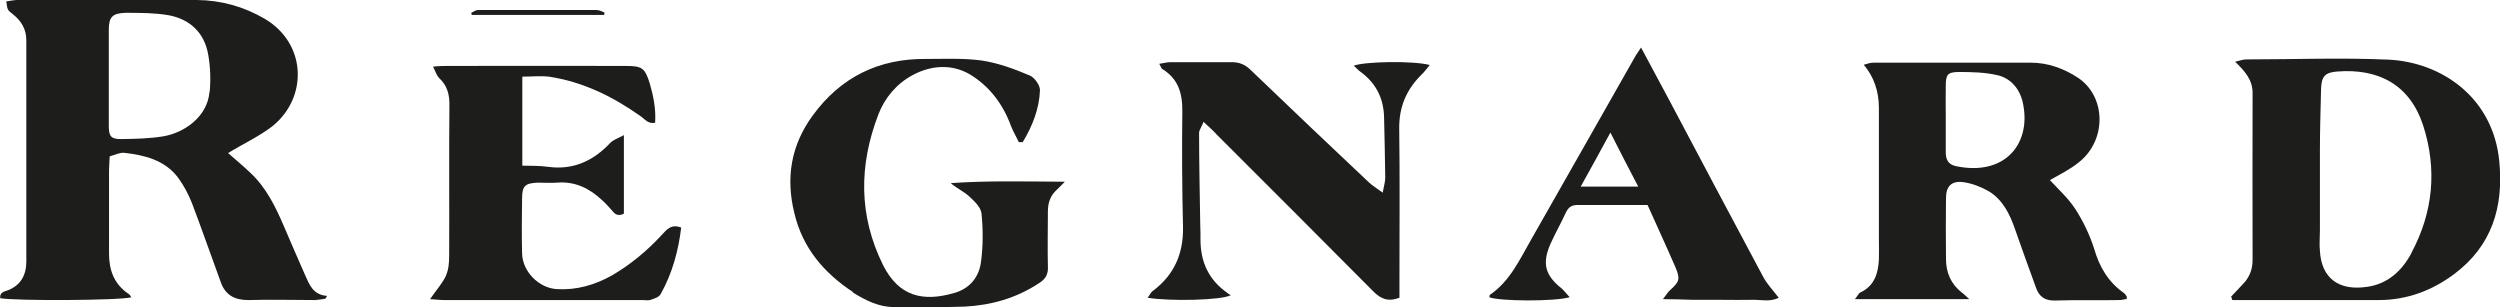
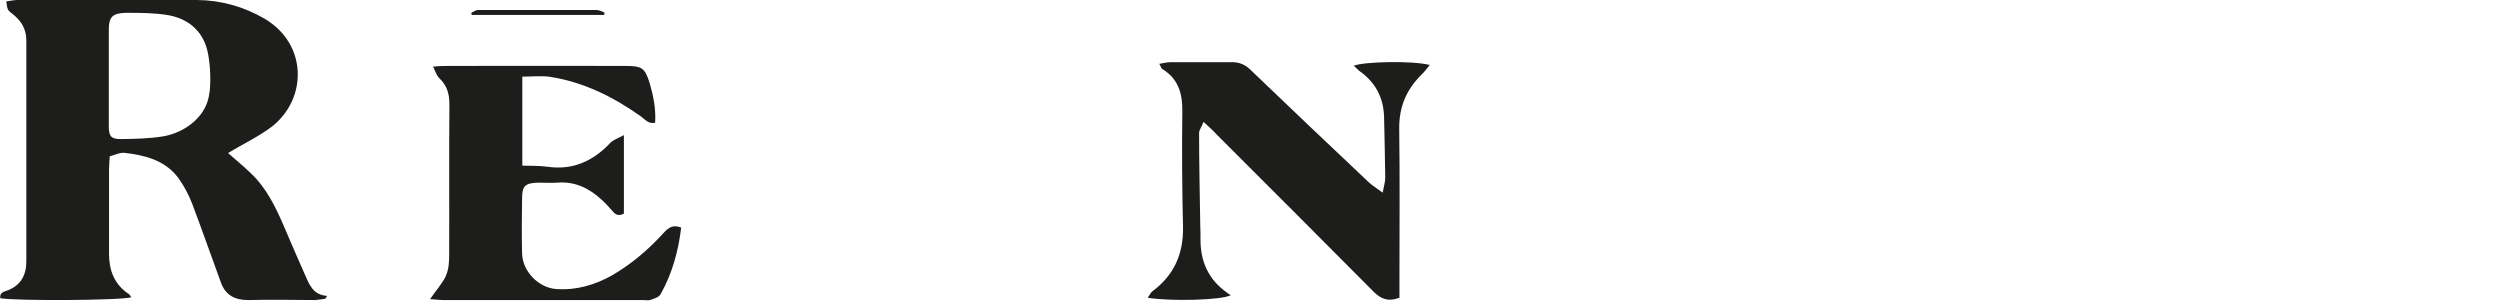
<svg xmlns="http://www.w3.org/2000/svg" id="Capa_2" data-name="Capa 2" viewBox="0 0 107.31 13.18">
  <defs>
    <style>      .cls-1 {        fill: #1d1d1b;      }    </style>
  </defs>
  <g id="Capa_1-2" data-name="Capa 1">
    <g>
      <path class="cls-1" d="M8.99,3.96c-.09,1.04-1.06,1.73-1.97,1.89-.6.1-1.22.11-1.83.12-.42,0-.52-.12-.52-.55,0-.7,0-1.39,0-2.1s0-1.35,0-2.04c0-.55.15-.71.72-.73.61,0,1.23,0,1.83.1.94.17,1.56.76,1.72,1.71.09.52.11,1.07.06,1.58M13.58,12.87c.12,0,.26-.03.39-.05.02-.03.05-.08.07-.12-.62-.04-.77-.51-.96-.93-.3-.68-.6-1.37-.89-2.05-.36-.84-.76-1.66-1.43-2.29-.33-.32-.68-.6-.97-.86.65-.4,1.33-.71,1.9-1.15,1.52-1.22,1.49-3.53-.32-4.61C10.46.28,9.49.01,8.45,0,5.89,0,3.32,0,.75,0,.59,0,.44.04.27.06c.05.35.04.37.27.54.38.3.59.65.59,1.14,0,3.16,0,6.33,0,9.49,0,.57-.24,1.03-.82,1.24-.15.05-.33.09-.3.33.64.12,5.15.1,5.63-.04-.04-.04-.06-.11-.1-.13-.65-.43-.86-1.04-.86-1.75,0-1.19,0-2.38,0-3.57,0-.19.02-.36.03-.6.22-.06.43-.17.63-.15.87.1,1.73.31,2.3,1.06.25.34.45.72.6,1.1.43,1.13.82,2.26,1.24,3.4.2.56.61.76,1.18.76.97-.03,1.95,0,2.93,0" />
-       <path class="cls-1" d="M83.52,5.03c0-.45-.01-.89,0-1.33,0-.49.07-.6.53-.61.56,0,1.15.01,1.7.14.63.15,1,.68,1.1,1.29.31,1.69-.82,3.05-2.9,2.61-.33-.07-.44-.3-.43-.62,0-.49,0-.98,0-1.47M84.21,12.56c-.47-.37-.68-.86-.68-1.45-.01-.88-.01-1.74,0-2.6,0-.52.24-.76.75-.69.37.05.75.2,1.07.38.61.36.92.99,1.14,1.63.29.84.6,1.68.9,2.51.14.41.4.57.82.56.92-.03,1.83,0,2.74-.02.12,0,.23-.03.34-.05,0-.07,0-.09,0-.1-.03-.05-.07-.11-.12-.15-.67-.47-1.05-1.11-1.28-1.9-.19-.6-.47-1.18-.81-1.71-.3-.46-.73-.85-1.09-1.24.4-.23.86-.45,1.25-.77,1.19-.94,1.17-2.81-.04-3.62-.61-.4-1.29-.65-2.03-.65-2.24,0-4.51,0-6.74,0-.14,0-.27.04-.43.09q.65.77.65,1.86c0,1.86,0,3.73,0,5.6,0,.31.01.61,0,.9-.03.59-.19,1.13-.79,1.41-.08.03-.12.15-.24.29h4.91c-.16-.14-.22-.21-.3-.27" />
-       <path class="cls-1" d="M103.51,10.86c-.4.75-1,1.32-1.89,1.45-1.23.19-1.97-.37-2.04-1.53-.03-.31,0-.59,0-.9,0-1.14,0-2.28,0-3.42,0-.89.03-1.79.05-2.66.02-.52.17-.69.69-.73,1.78-.14,3.12.57,3.69,2.31.61,1.89.43,3.73-.5,5.47M102.52,2.56c-2.04-.09-4.07-.01-6.1-.01-.14,0-.26.05-.48.1.44.42.76.8.75,1.36-.01,2.39,0,4.75,0,7.14,0,.37-.1.66-.32.94-.19.21-.4.43-.6.64.02.04.03.1.05.15h.62c1.89,0,3.78,0,5.66,0,1.22,0,2.3-.41,3.25-1.12,1.61-1.21,2.12-2.87,1.93-4.83-.26-2.74-2.47-4.26-4.76-4.37" />
-       <path class="cls-1" d="M36.6,12.55c.55.34,1.12.63,1.77.63,1.02,0,2.04.02,3.05-.02,1.13-.06,2.2-.36,3.17-1,.29-.18.41-.38.39-.73-.02-.78,0-1.57,0-2.36,0-.39.12-.7.41-.95.08-.08.15-.15.32-.32-1.72-.01-3.31-.05-4.9.06.26.23.55.35.78.56.22.2.51.47.54.74.07.69.07,1.39-.02,2.07-.08.66-.48,1.15-1.13,1.34-1.36.4-2.4.16-3.08-1.2-1.05-2.13-1.03-4.28-.2-6.45.28-.73.79-1.33,1.48-1.7.79-.42,1.66-.48,2.43-.04.86.51,1.45,1.3,1.79,2.24.09.23.22.44.33.68.05,0,.11,0,.17,0,.41-.68.71-1.42.74-2.23,0-.22-.24-.55-.44-.63-.66-.28-1.34-.53-2.04-.64-.79-.11-1.61-.07-2.41-.07-2.03-.02-3.66.78-4.86,2.42-.94,1.28-1.17,2.69-.79,4.21.35,1.48,1.27,2.56,2.52,3.38" />
      <path class="cls-1" d="M19.15,11.82c-.16.35-.44.65-.69,1.02.21.01.4.04.6.04h8.53c.11,0,.22.02.31,0,.17-.06.39-.12.46-.26.5-.89.76-1.86.88-2.85-.44-.18-.64.11-.85.33-.63.68-1.33,1.26-2.12,1.72-.73.41-1.52.64-2.36.59-.79-.04-1.49-.77-1.5-1.54-.02-.79-.01-1.56,0-2.35,0-.54.13-.66.68-.68.27,0,.56.02.83,0,.75-.06,1.36.23,1.9.73.17.15.33.33.48.5.15.19.31.19.48.1v-3.37c-.26.14-.46.2-.59.34-.73.77-1.59,1.17-2.67,1.02-.35-.05-.71-.04-1.1-.05v-3.82c.39,0,.77-.04,1.14,0,1.46.22,2.74.85,3.94,1.7.18.12.31.34.62.28.04-.58-.07-1.14-.23-1.69-.21-.67-.33-.75-1.05-.75-2.53-.01-5.05,0-7.59,0-.18,0-.37,0-.66.03.1.21.15.37.25.48.36.33.46.72.45,1.19-.02,2.14,0,4.29-.01,6.43,0,.3-.02.61-.14.87" />
      <path class="cls-1" d="M52.86,12.68c-.07-.03-.13-.06-.18-.11-.79-.55-1.15-1.32-1.15-2.28,0-.23,0-.43-.01-.63-.02-1.31-.05-2.65-.05-3.95,0-.14.12-.27.19-.48.26.24.43.39.58.56,2.23,2.23,4.48,4.47,6.71,6.72.31.31.62.46,1.12.27v-.68c0-2.21.02-4.41-.01-6.62,0-.92.32-1.64.95-2.27.13-.12.23-.26.36-.42-.71-.19-2.81-.15-3.26.03.08.08.16.15.23.22.69.48,1.05,1.14,1.07,1.99.02.88.04,1.74.05,2.6,0,.18-.06.36-.11.64-.26-.19-.45-.31-.59-.44-1.69-1.59-3.38-3.2-5.07-4.82-.24-.24-.5-.35-.85-.34-.87,0-1.74,0-2.61,0-.14,0-.27.04-.47.07.07.14.09.18.11.21.7.42.89,1.04.88,1.84-.02,1.66-.01,3.31.03,4.96.02,1.14-.38,2.06-1.31,2.75-.08.06-.12.17-.21.28.95.16,3.19.11,3.57-.11" />
-       <path class="cls-1" d="M69.12,5.68c.42.83.79,1.55,1.2,2.33h-2.47c.44-.79.83-1.5,1.28-2.33M67.37,12.75c-.13-.14-.22-.26-.34-.37-.72-.57-.85-1.09-.46-1.95.2-.44.45-.88.64-1.3.12-.26.28-.34.55-.33.51,0,1.02,0,1.53,0h1.43c.42.94.82,1.8,1.2,2.68.21.5.17.61-.24.98-.08.07-.15.18-.3.38.51,0,.9.02,1.29.03h1.27c.4,0,.81.01,1.21,0,.4-.02.82.11,1.2-.09-.25-.33-.52-.6-.69-.94-1.35-2.52-2.69-5.05-4.03-7.58-.39-.72-.77-1.44-1.19-2.22-.11.16-.16.25-.22.33-1.5,2.63-2.99,5.28-4.49,7.9-.5.87-.91,1.79-1.77,2.38-.03,0-.02.07-.03.11.43.17,2.76.19,3.44,0" />
      <path class="cls-1" d="M25.93.64s.02-.06.02-.1c-.11-.05-.23-.11-.35-.11h-5.08c-.1,0-.19.07-.29.12,0,.03.01.06.02.09h5.68Z" />
    </g>
  </g>
</svg>